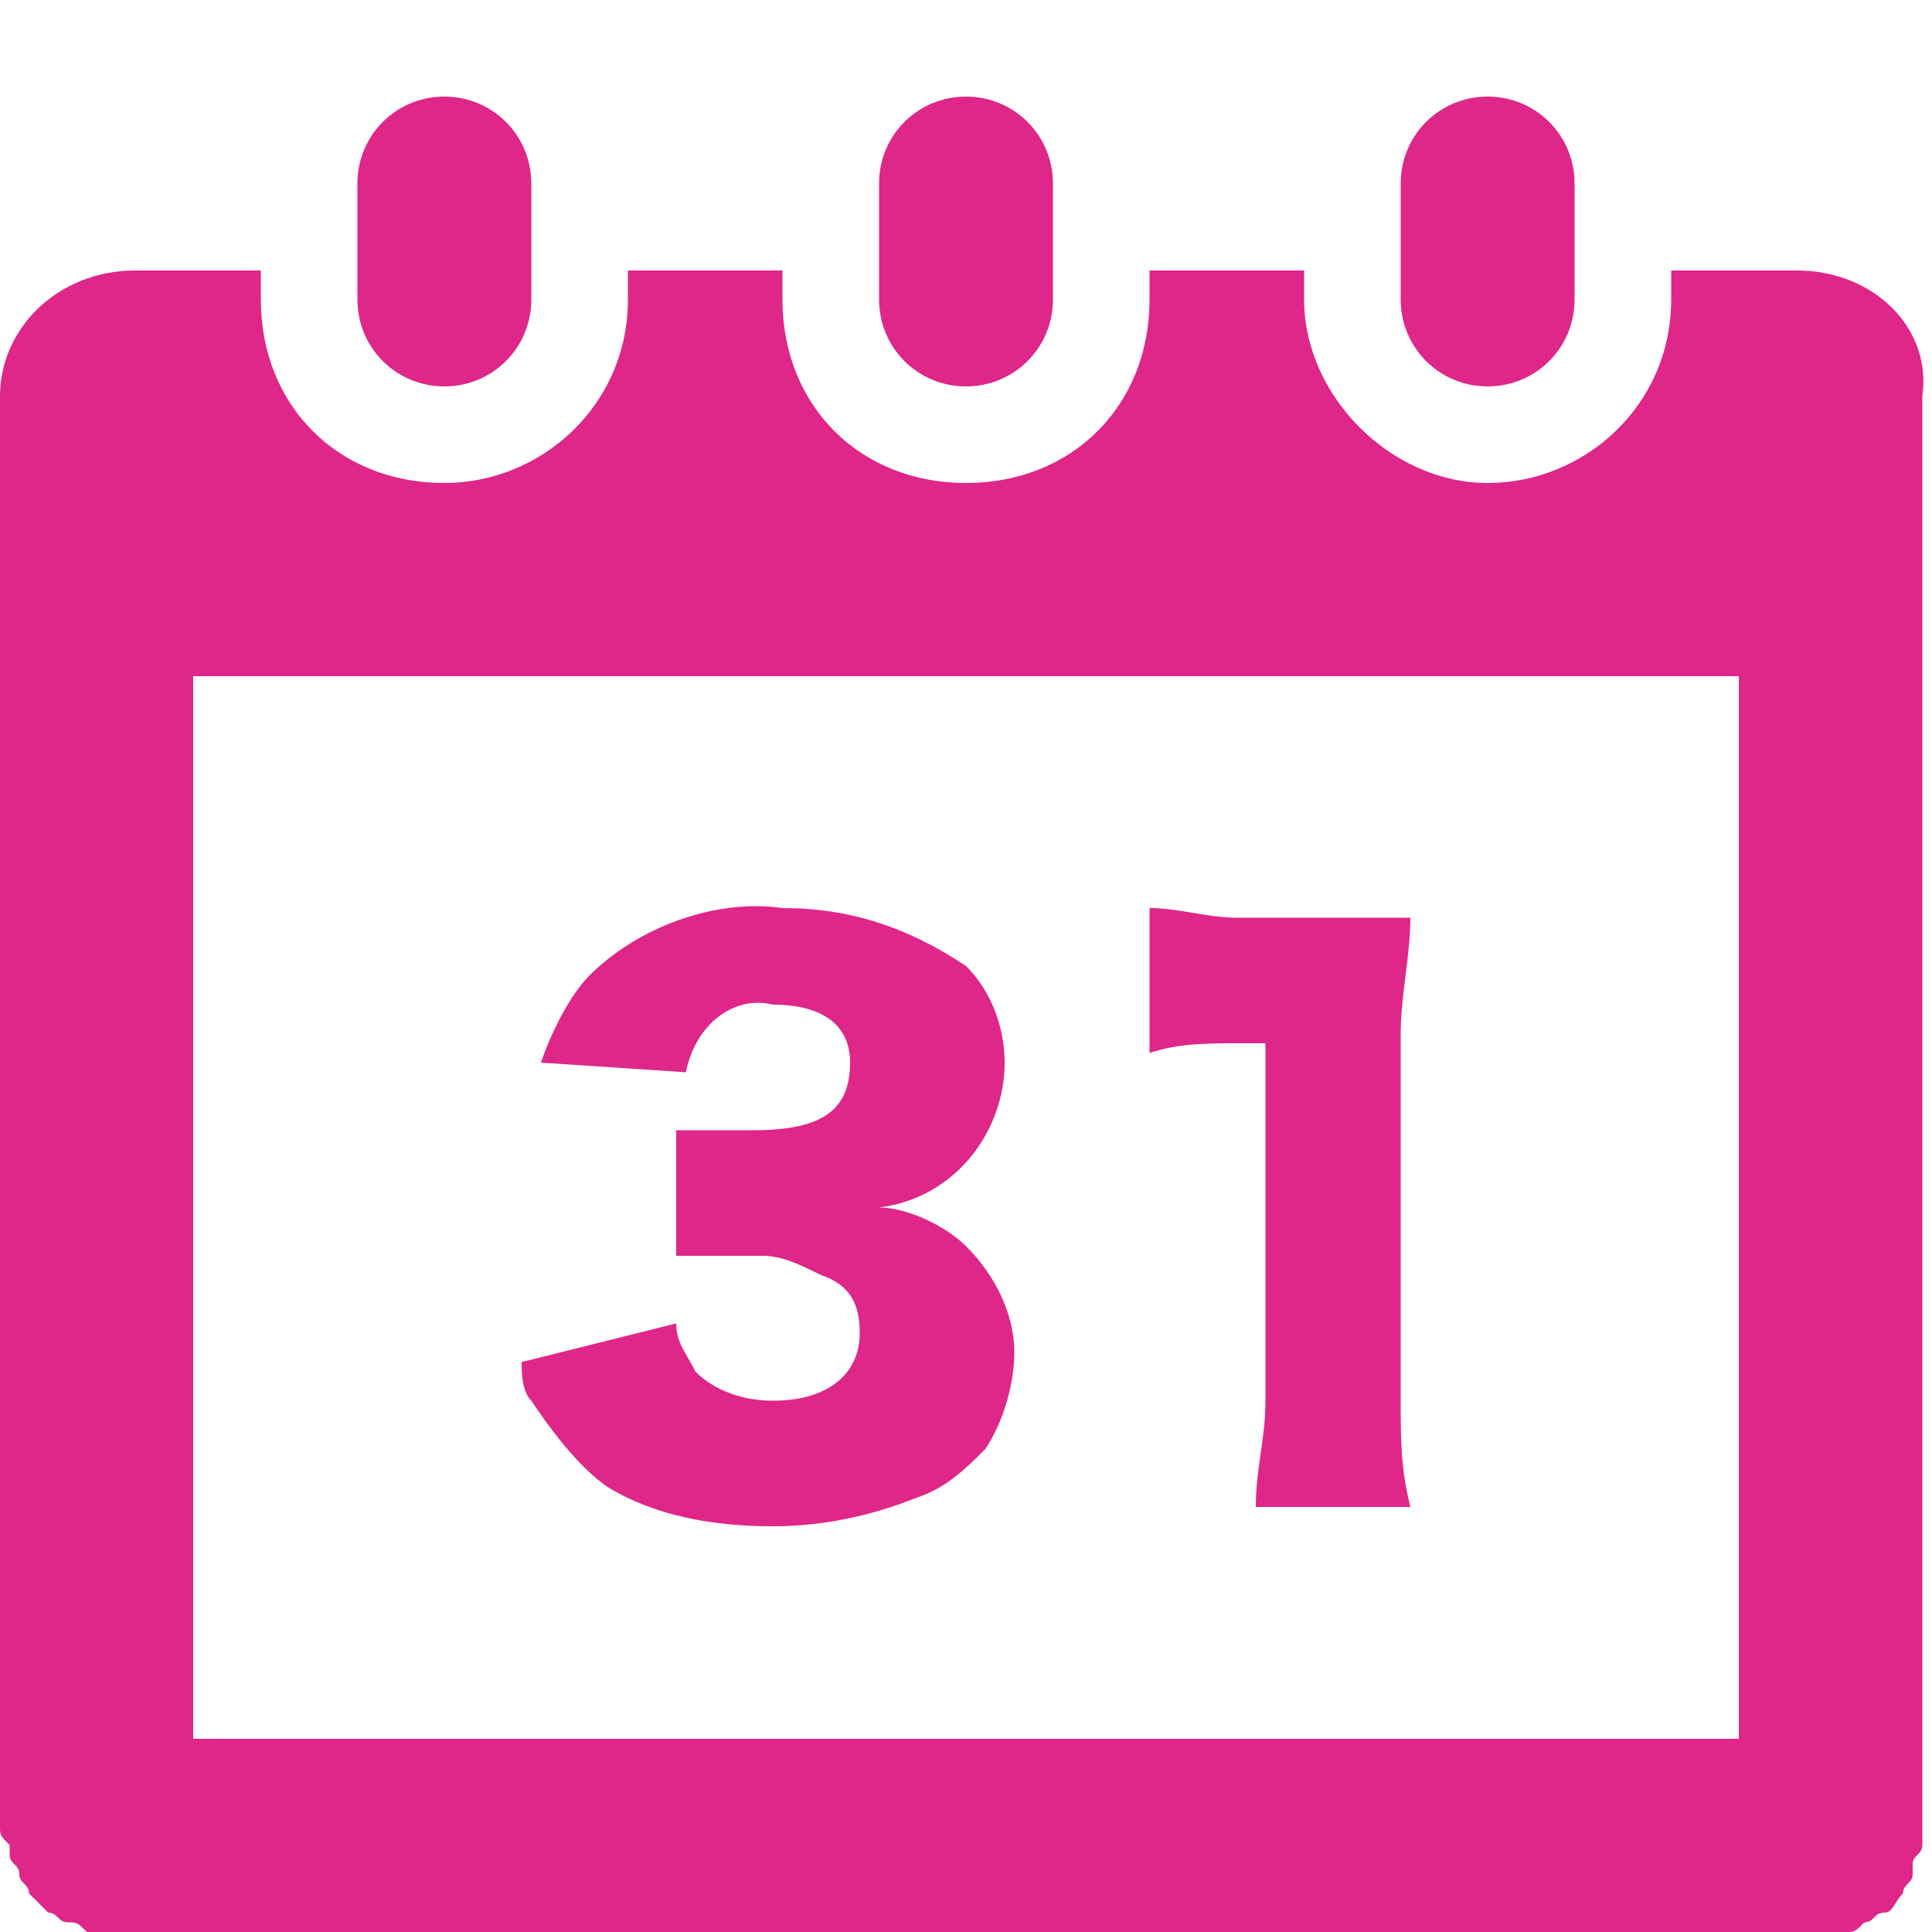
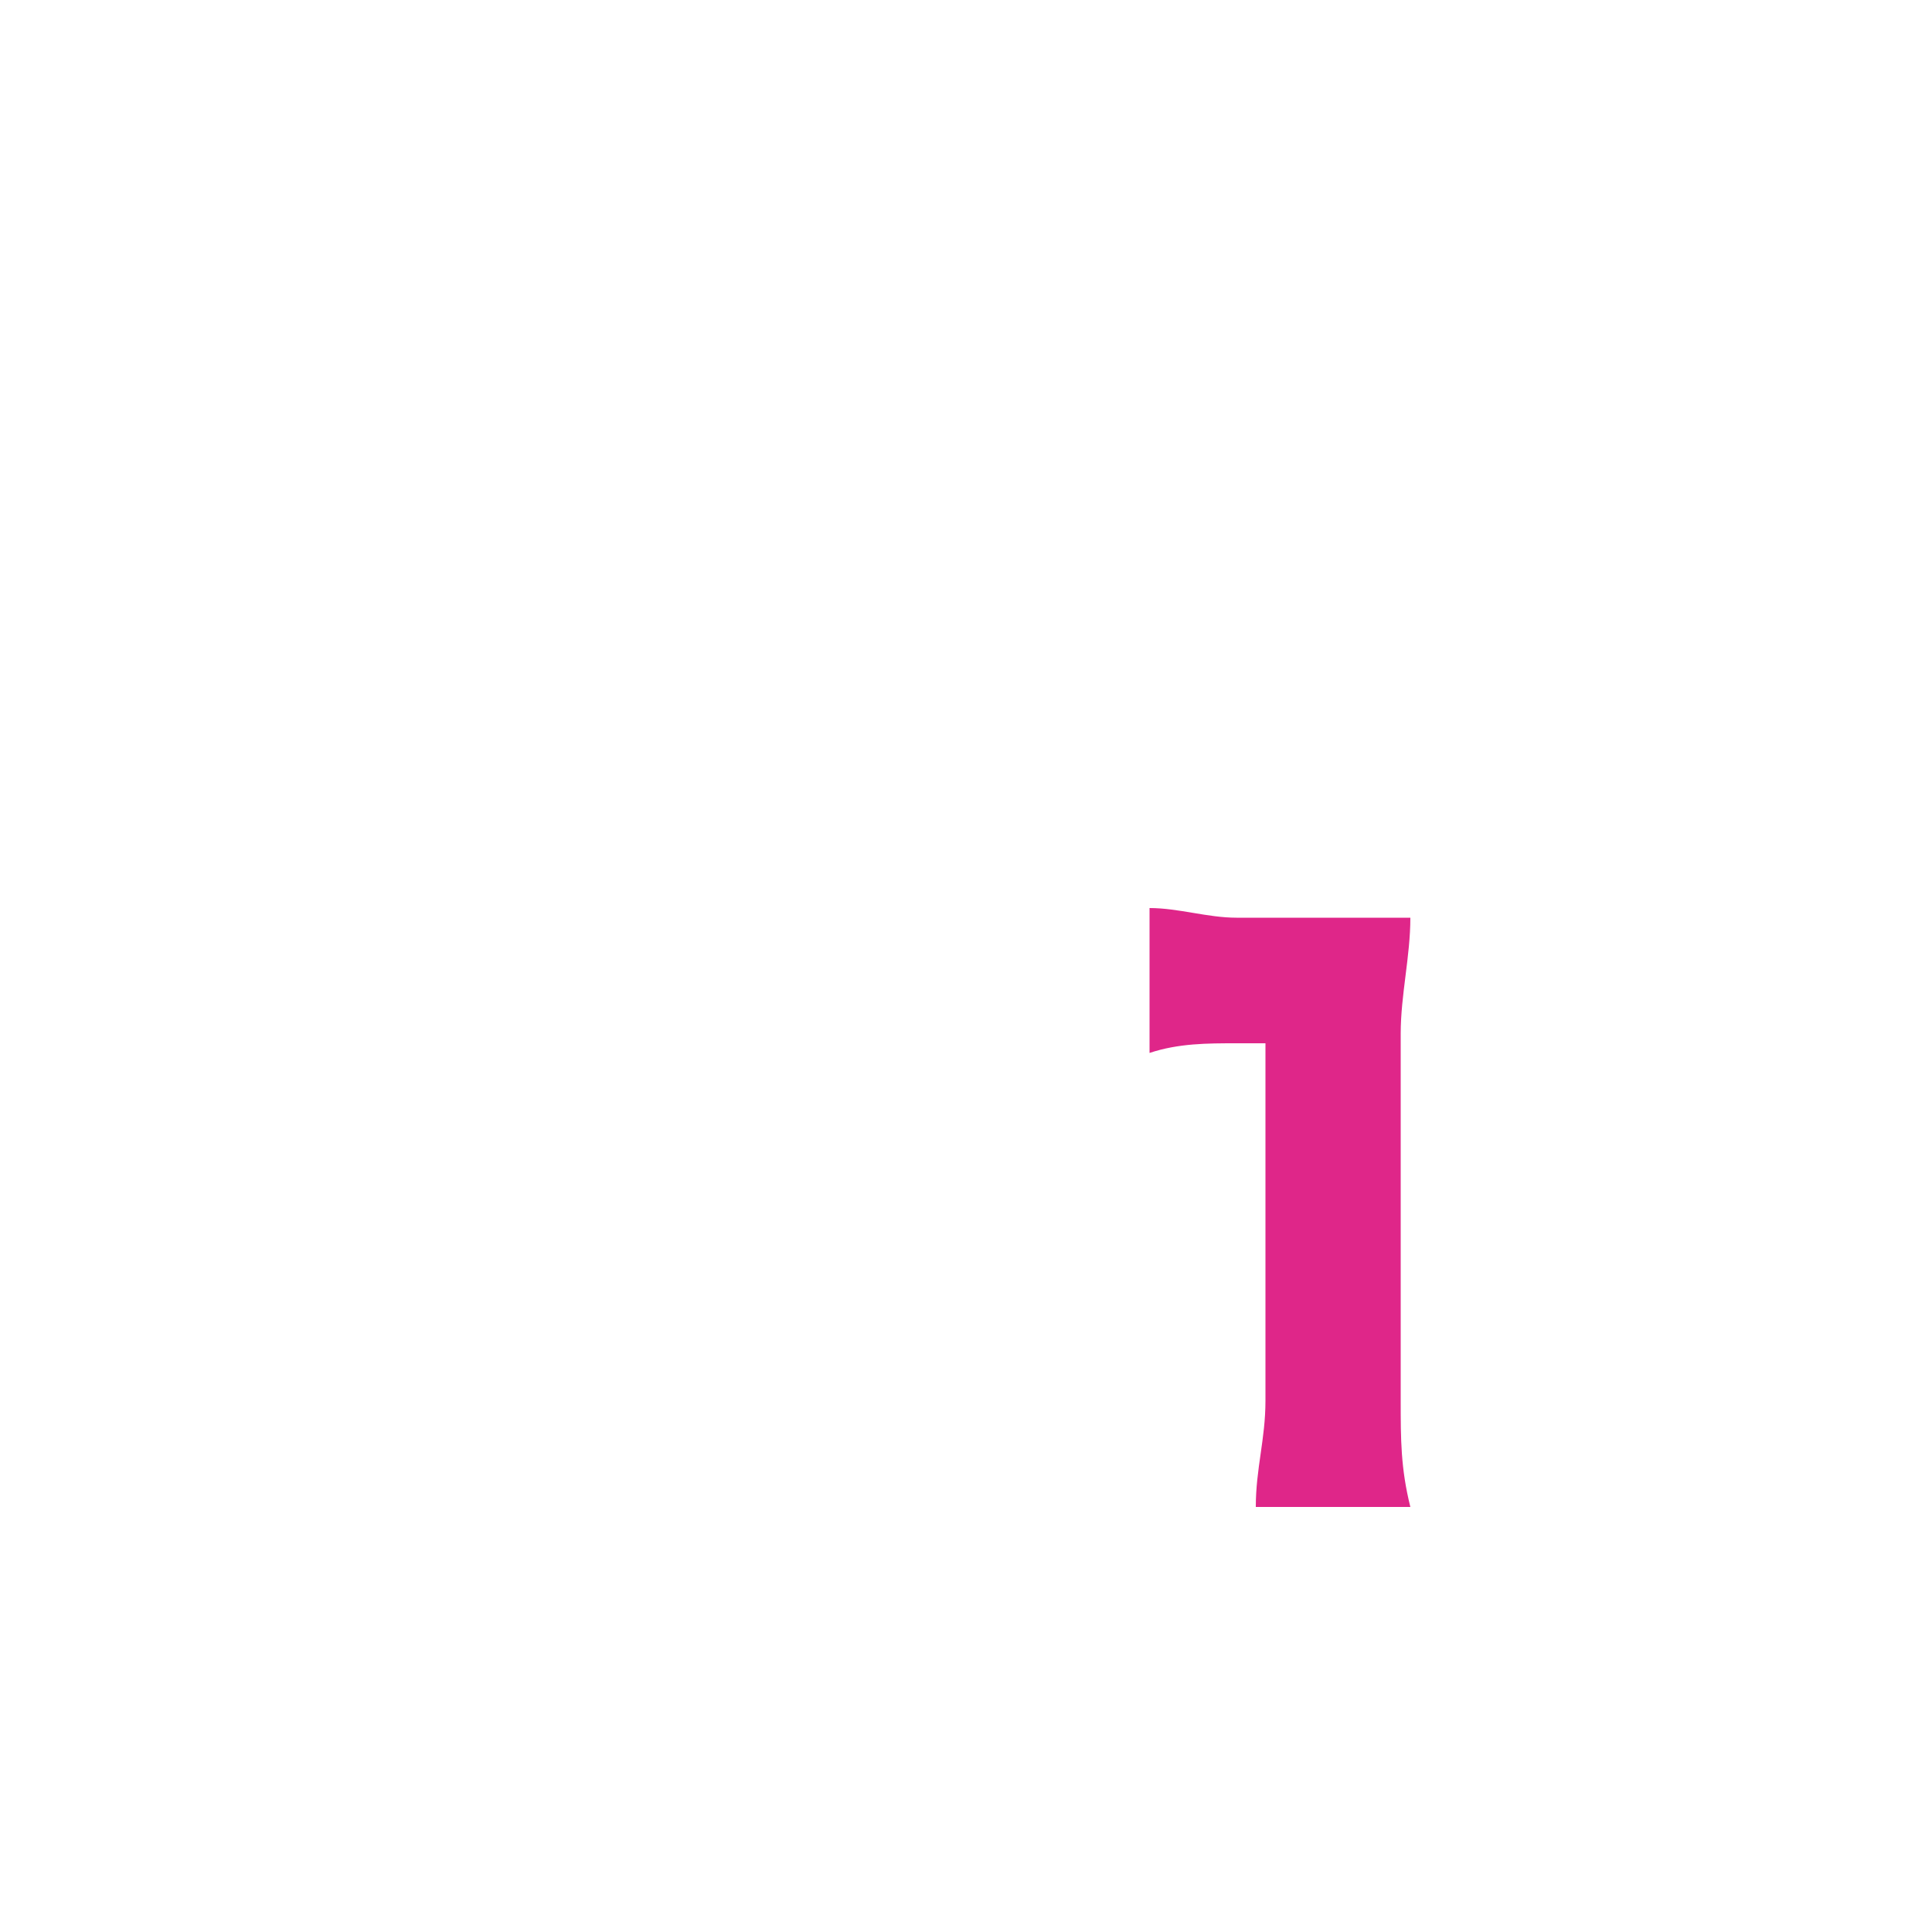
<svg xmlns="http://www.w3.org/2000/svg" version="1.1" id="レイヤー_1" x="0" y="0" viewBox="0 0 20 20" xml:space="preserve">
  <style>.st0{fill:#df2689}</style>
-   <path class="st0" d="M18.6 2.8h-1.3v.3c0 1.1-.9 1.9-1.9 1.9s-1.9-.9-1.9-1.9v-.3h-1.6v.3c0 1.1-.8 1.9-1.9 1.9s-1.9-.8-1.9-1.9v-.3H6.5v.3C6.5 4.2 5.6 5 4.6 5c-1.1 0-1.9-.8-1.9-1.9v-.3H1.4C.6 2.8 0 3.4 0 4.1v14.8c0 .1 0 .1.1.2v.1c0 .1.1.1.1.2s.1.1.1.2l.2.2c.1 0 .1.1.2.1s.1 0 .2.1h18.2c.1 0 .1 0 .2-.1.1 0 .1-.1.2-.1s.1-.1.2-.2c0-.1.1-.1.1-.2v-.1c0-.1.1-.1.1-.2v-15c.1-.7-.5-1.3-1.3-1.3zM18 18H2V7h16v11z" />
-   <path class="st0" d="M4.6 1c-.5 0-.9.4-.9.9v1.2c0 .5.4.9.9.9s.9-.4.9-.9V1.9c0-.5-.4-.9-.9-.9zM10 1c-.5 0-.9.4-.9.9v1.2c0 .5.4.9.9.9s.9-.4.9-.9V1.9c0-.5-.4-.9-.9-.9zm5.4 0c-.5 0-.9.4-.9.9v1.2c0 .5.4.9.9.9s.9-.4.9-.9V1.9c0-.5-.4-.9-.9-.9z" />
-   <path id="パス_2434" class="st0" d="M7 13.7c0 .2.1.3.2.5.2.2.5.3.8.3.6 0 .9-.3.9-.7 0-.3-.1-.5-.4-.6-.2-.1-.4-.2-.6-.2H7v-1.3h.8c.7 0 1-.2 1-.7 0-.4-.3-.6-.8-.6-.4-.1-.8.2-.9.7L5.6 11c.1-.3.3-.7.5-.9.5-.5 1.3-.8 2-.7.7 0 1.3.2 1.9.6.3.3.4.7.4 1 0 .7-.5 1.4-1.3 1.5.3 0 .7.2.9.4.3.3.5.7.5 1.1 0 .3-.1.7-.3 1-.2.2-.4.4-.7.5-.5.2-1 .3-1.5.3-.6 0-1.2-.1-1.7-.4-.3-.2-.6-.6-.8-.9-.1-.1-.1-.3-.1-.4l1.6-.4z" />
  <path id="パス_2435" class="st0" d="M11.9 9.4c.3 0 .6.1.9.1h1.8c0 .4-.1.8-.1 1.2v3.8c0 .4 0 .7.1 1.1H13c0-.4.1-.7.1-1.1v-3.7h-.3c-.3 0-.6 0-.9.1V9.4z" />
</svg>